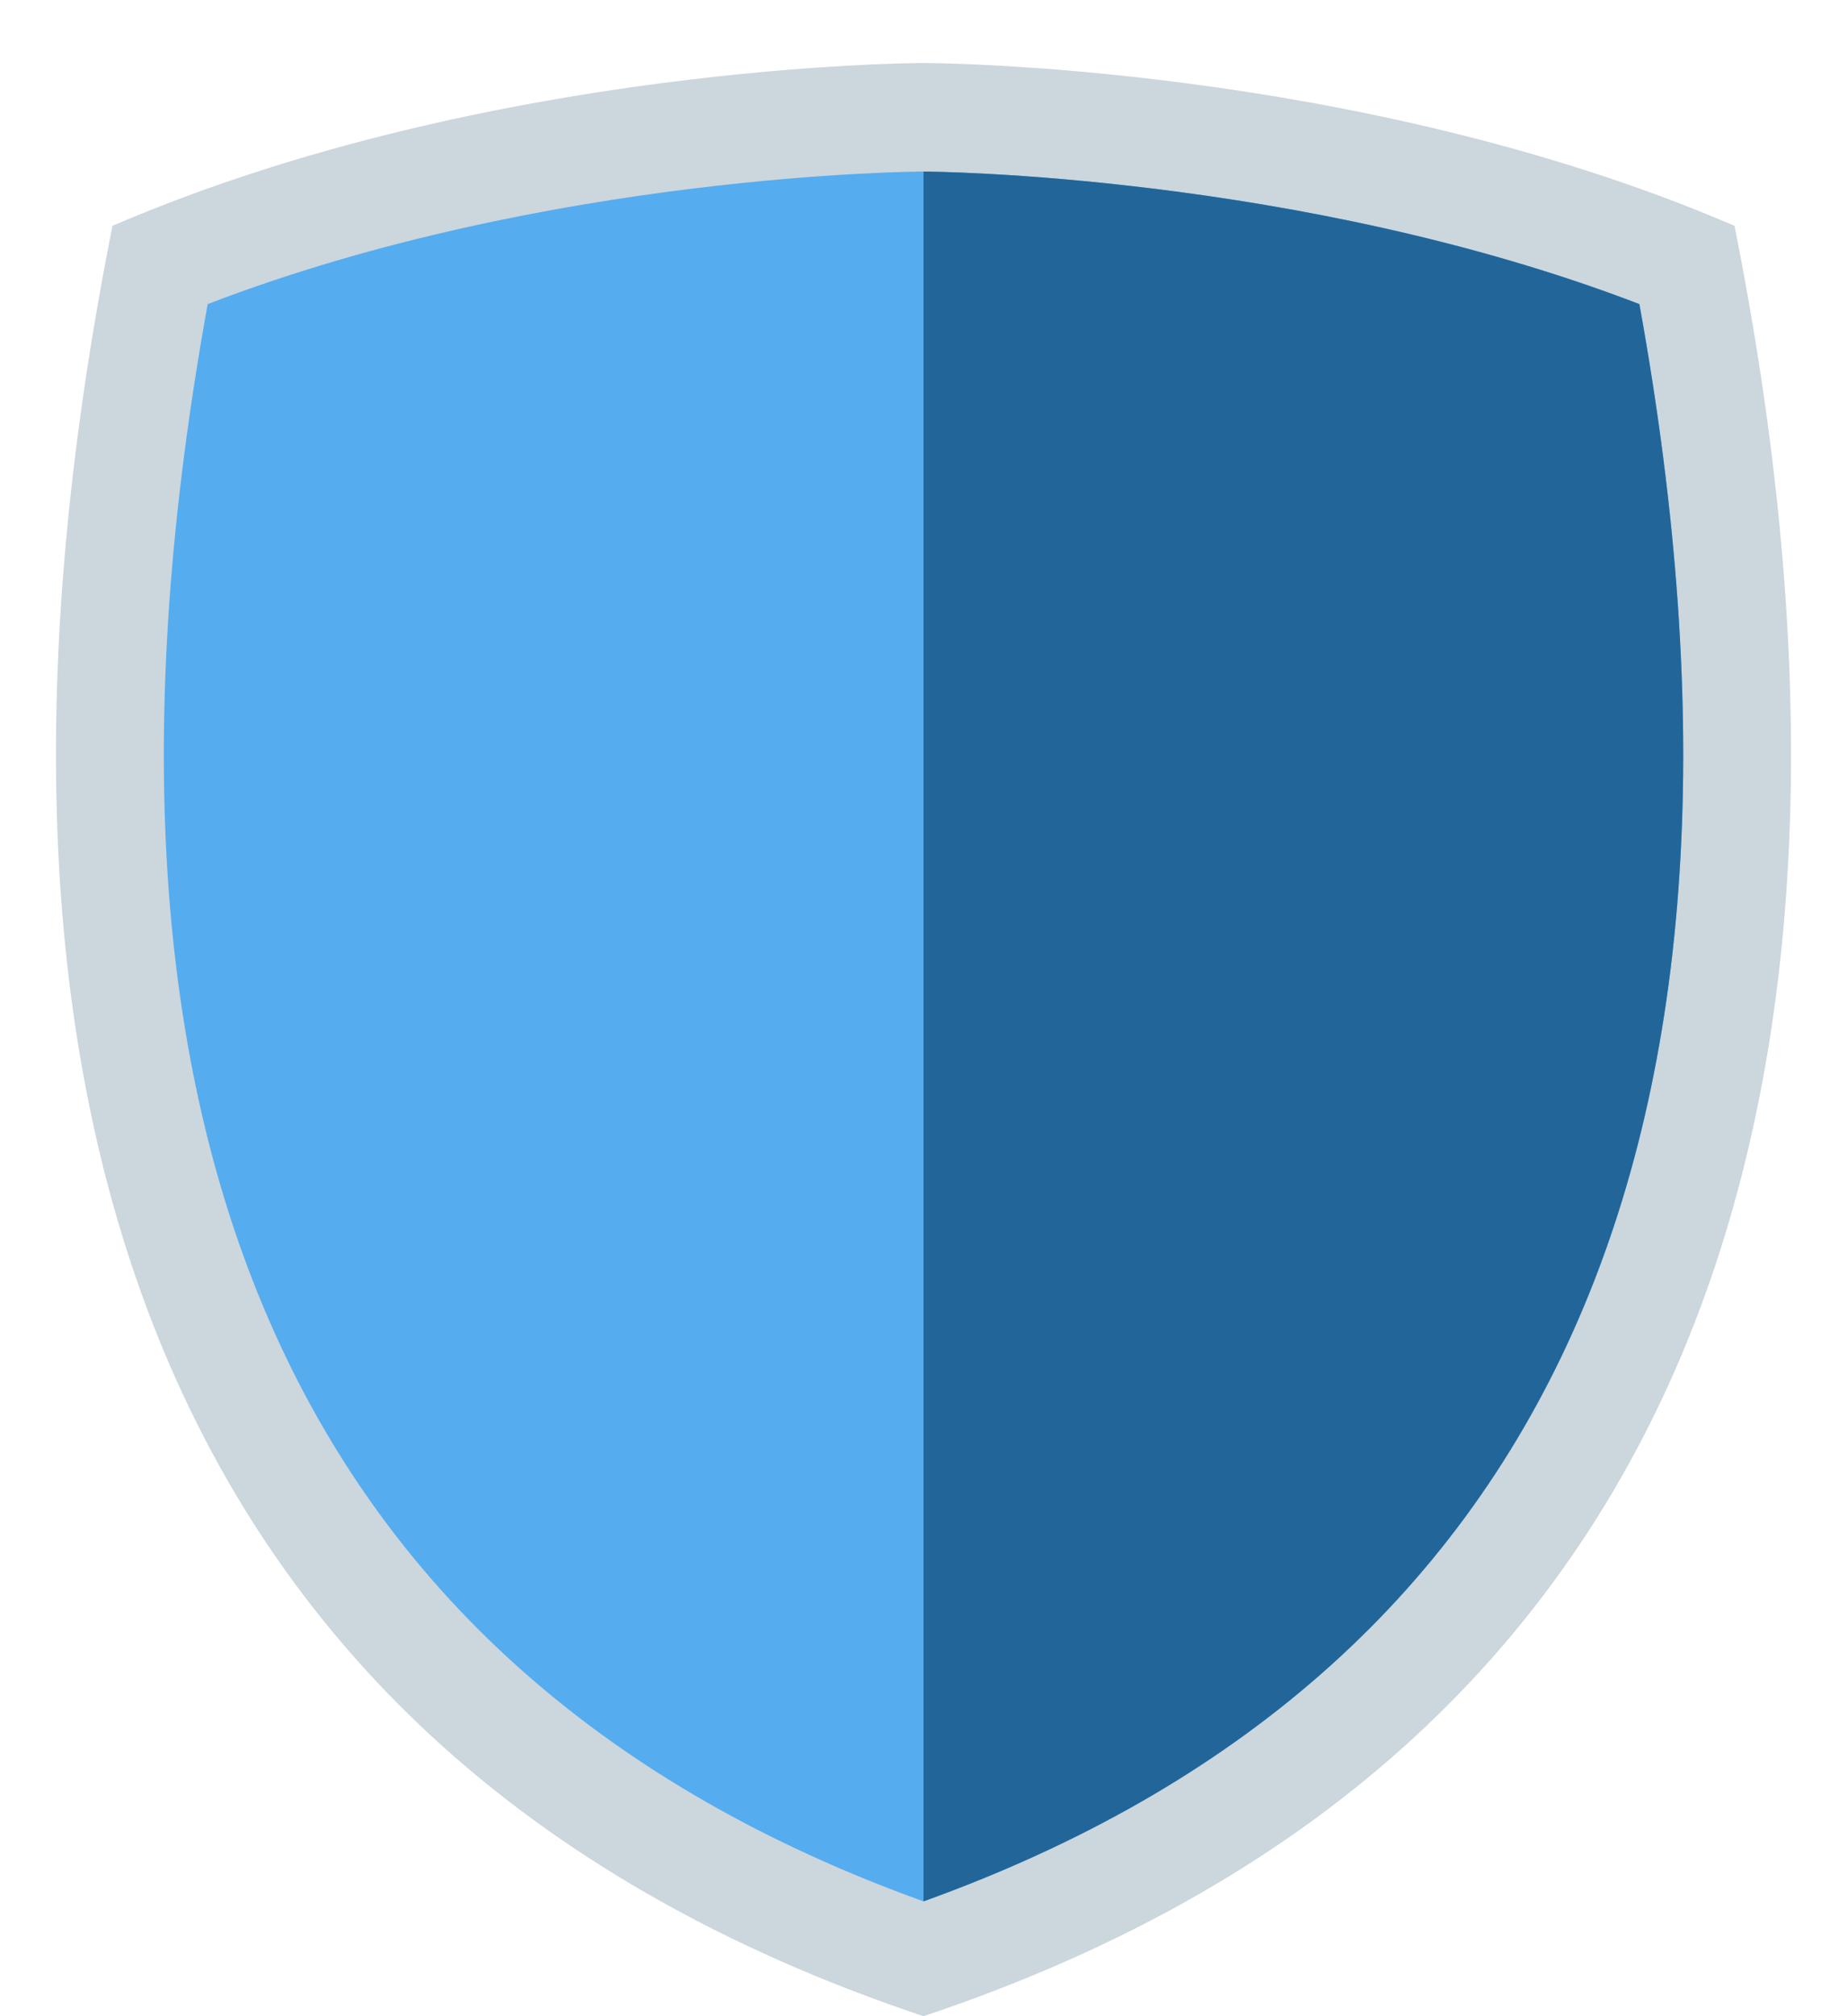
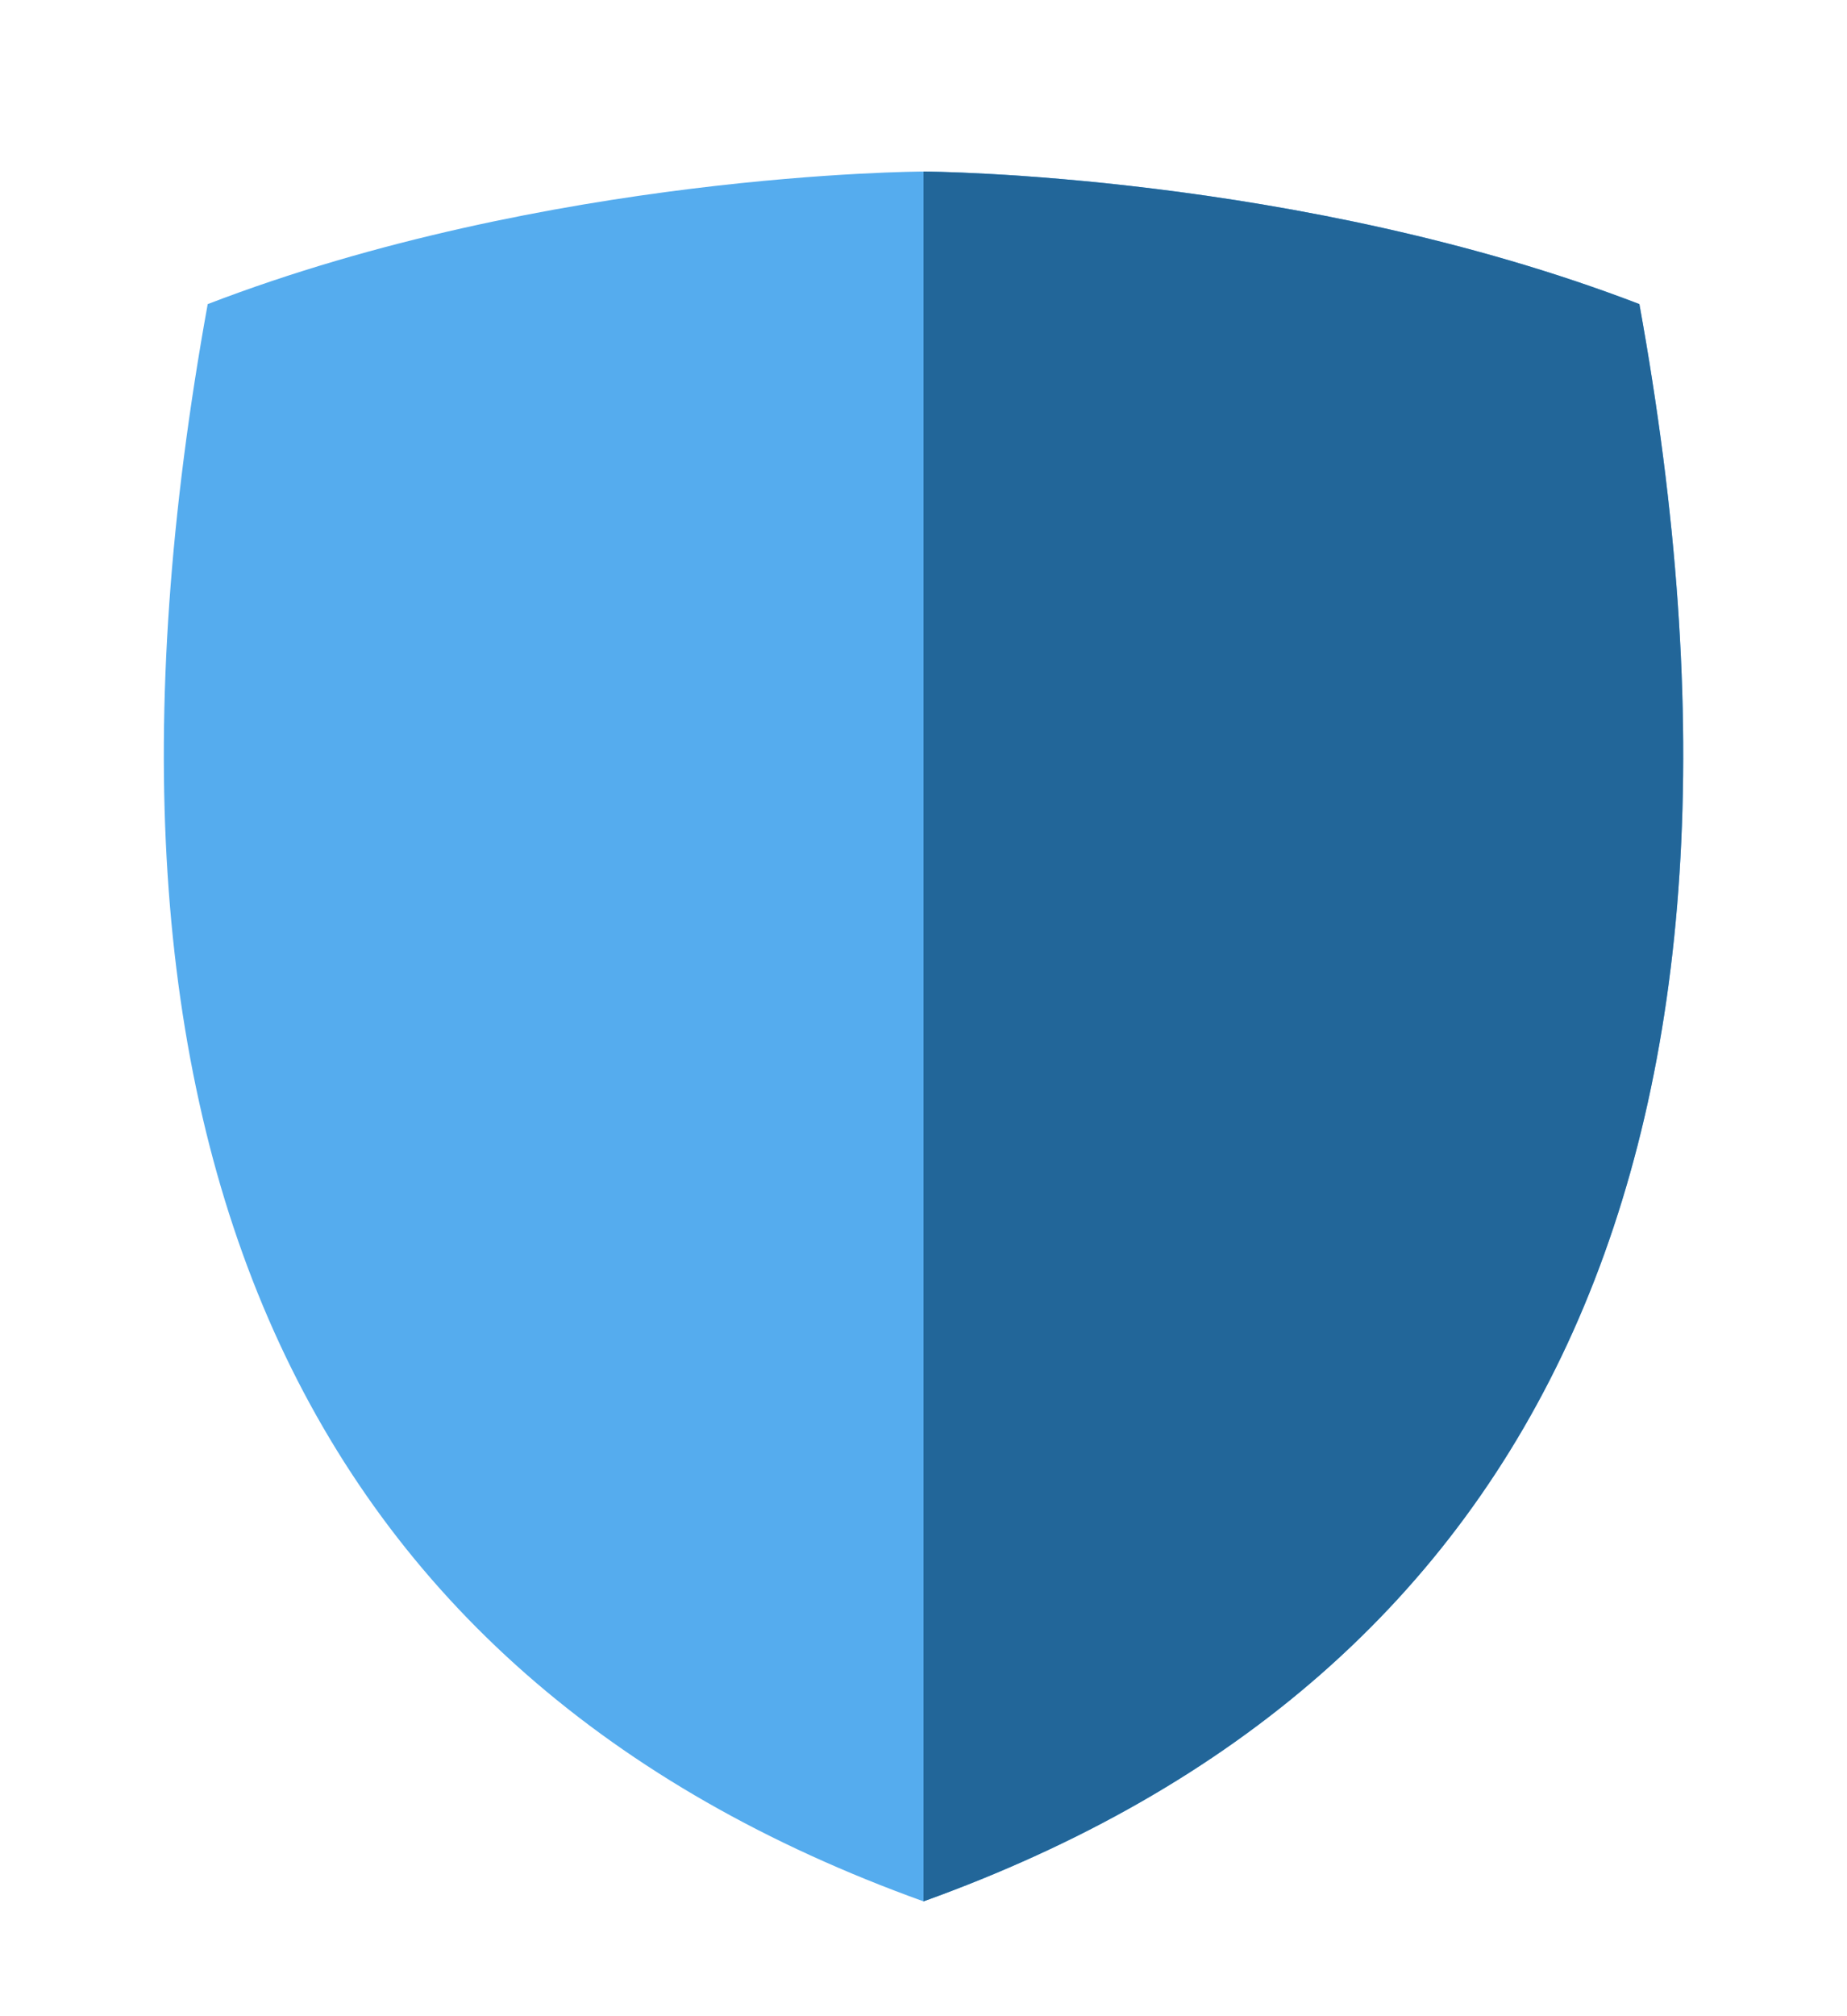
<svg xmlns="http://www.w3.org/2000/svg" width="22" height="24" viewBox="0 0 22 24" fill="none">
-   <path d="M20.66 2.688C16.152 0.75 11 0.75 11 0.75C11 0.75 5.848 0.75 1.34 2.688C-0.592 12.375 1.34 20.771 11 24C20.66 20.771 22.592 12.375 20.66 2.688Z" fill="#CCD6DD" />
  <path d="M11 22.633C3.538 19.95 0.671 13.557 2.474 3.62C6.533 2.06 10.954 2.042 11 2.042C11.046 2.042 15.481 2.067 19.527 3.62C21.329 13.557 18.463 19.95 11 22.633Z" fill="#55ACEE" />
  <path d="M19.527 3.62C15.481 2.067 11.046 2.042 11 2.042V22.633C18.463 19.95 21.329 13.557 19.527 3.62Z" fill="#226699" />
</svg>